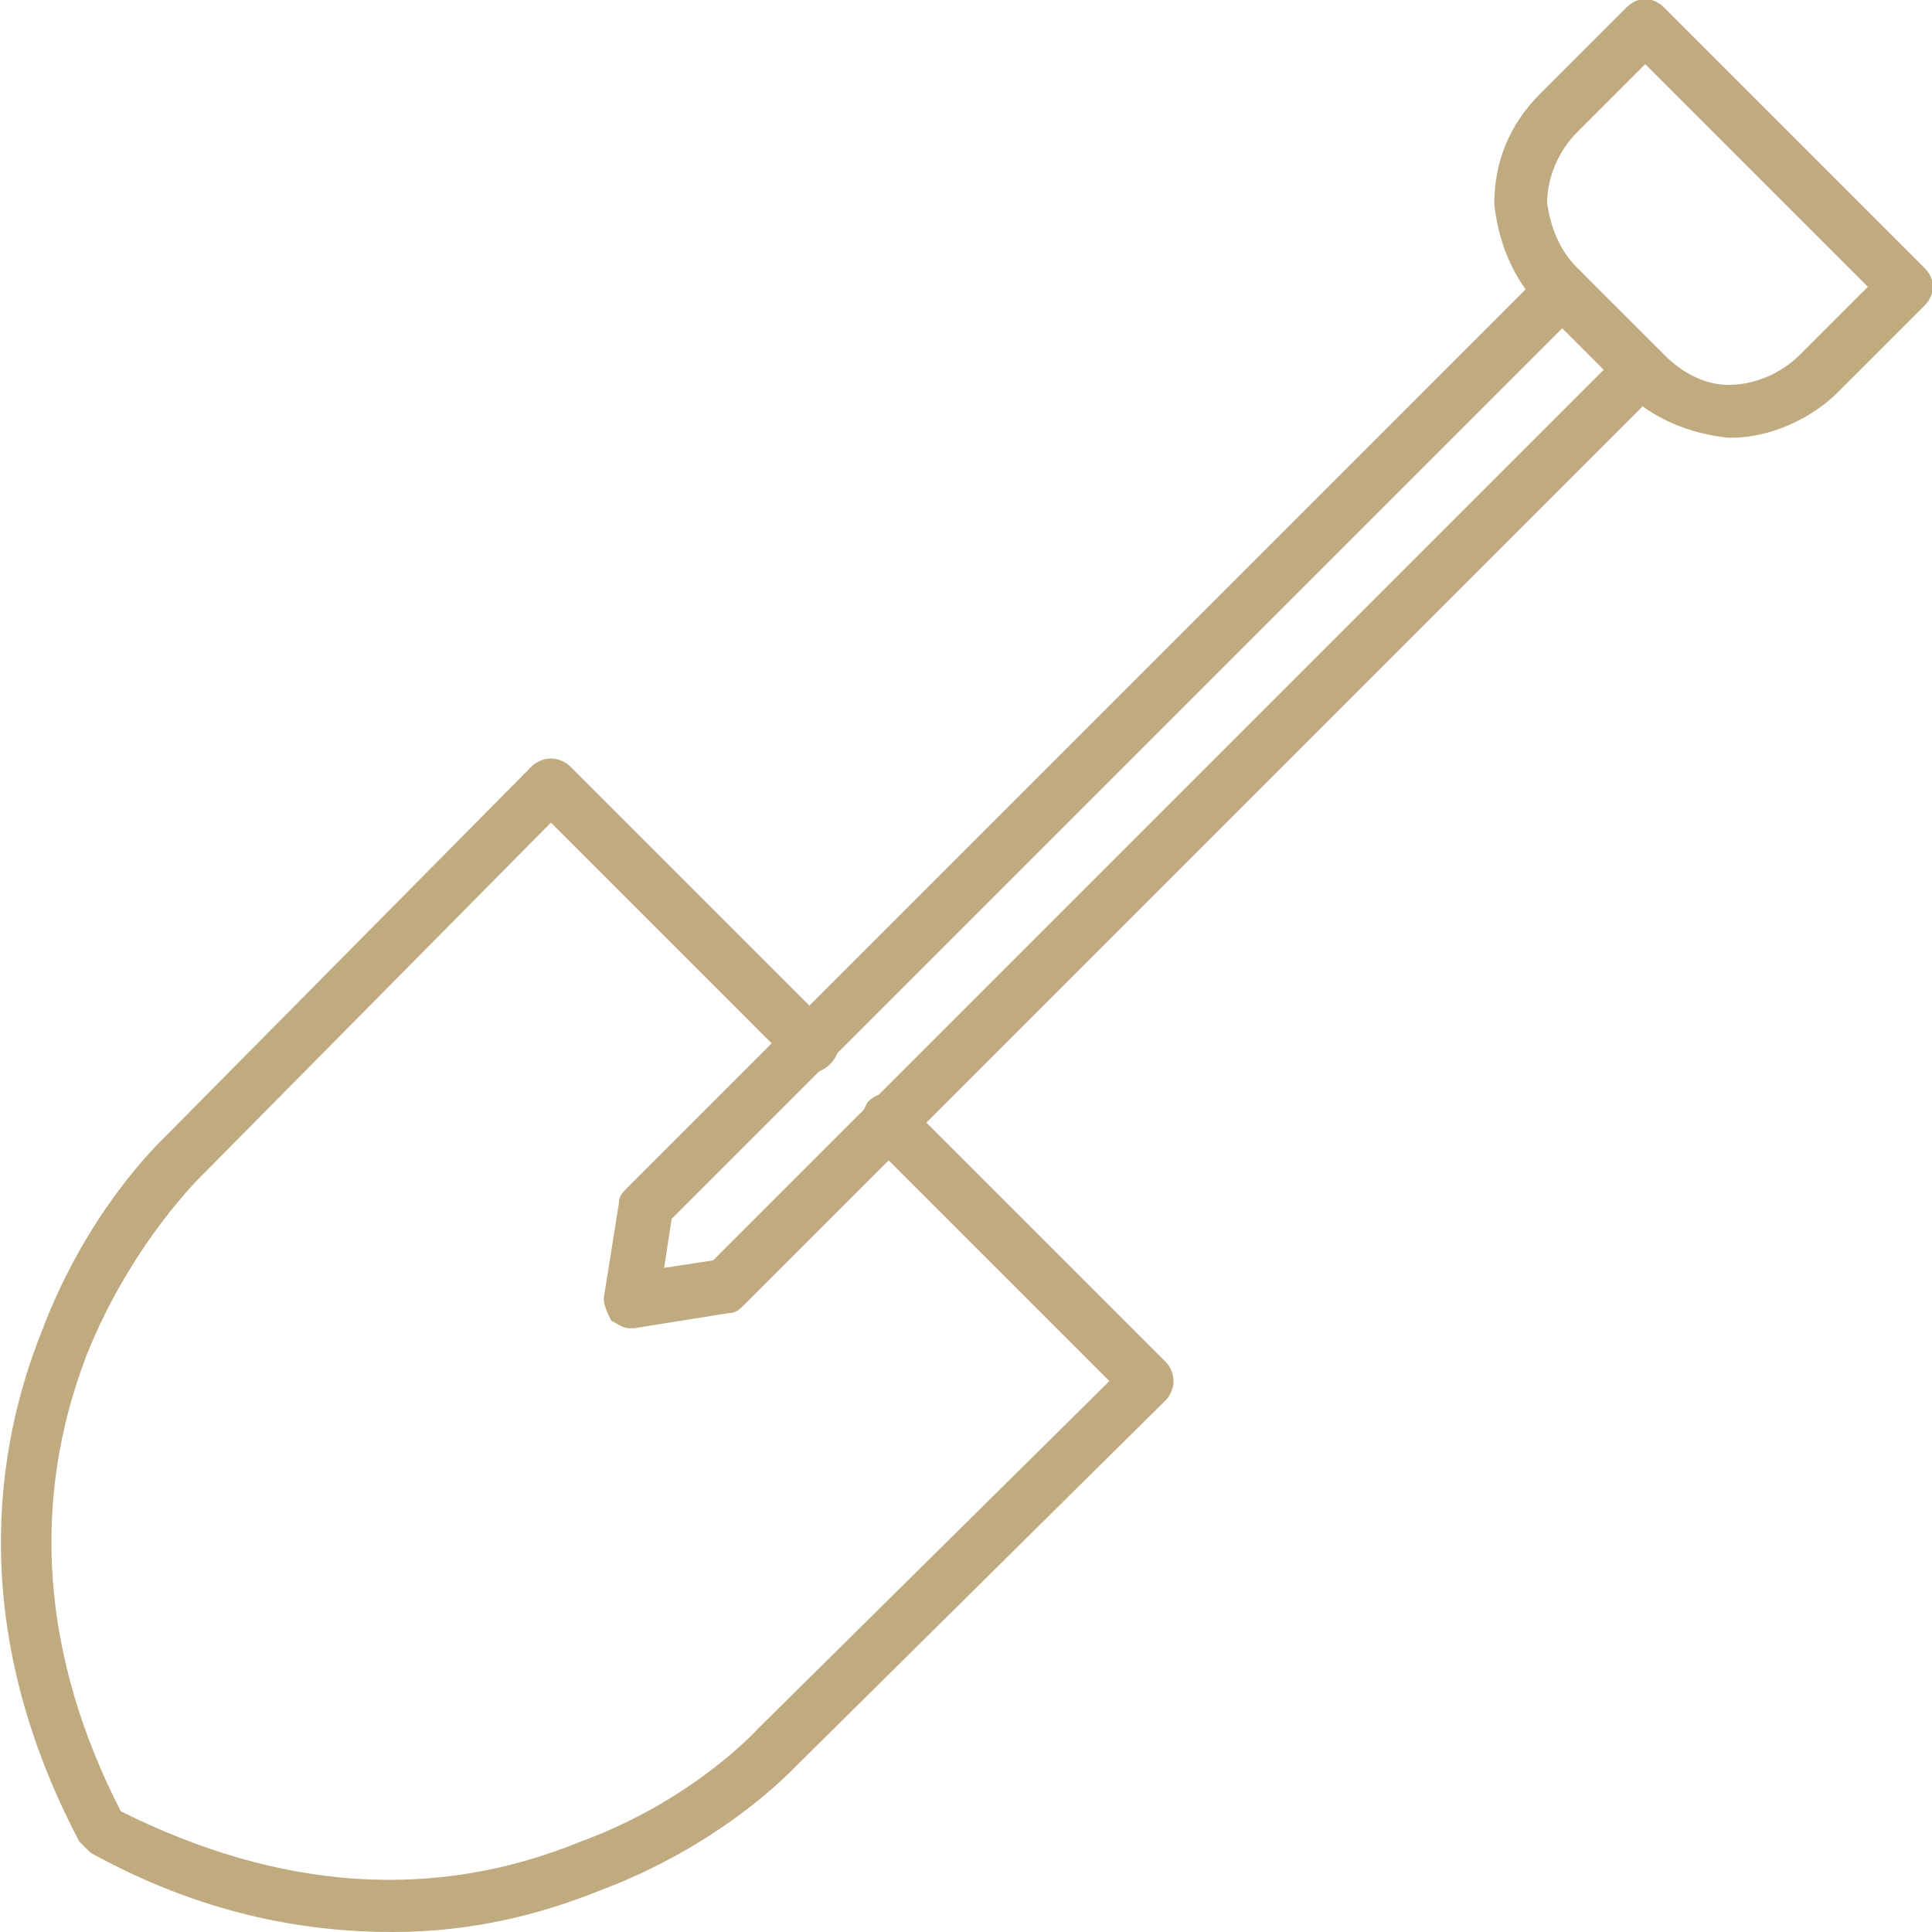
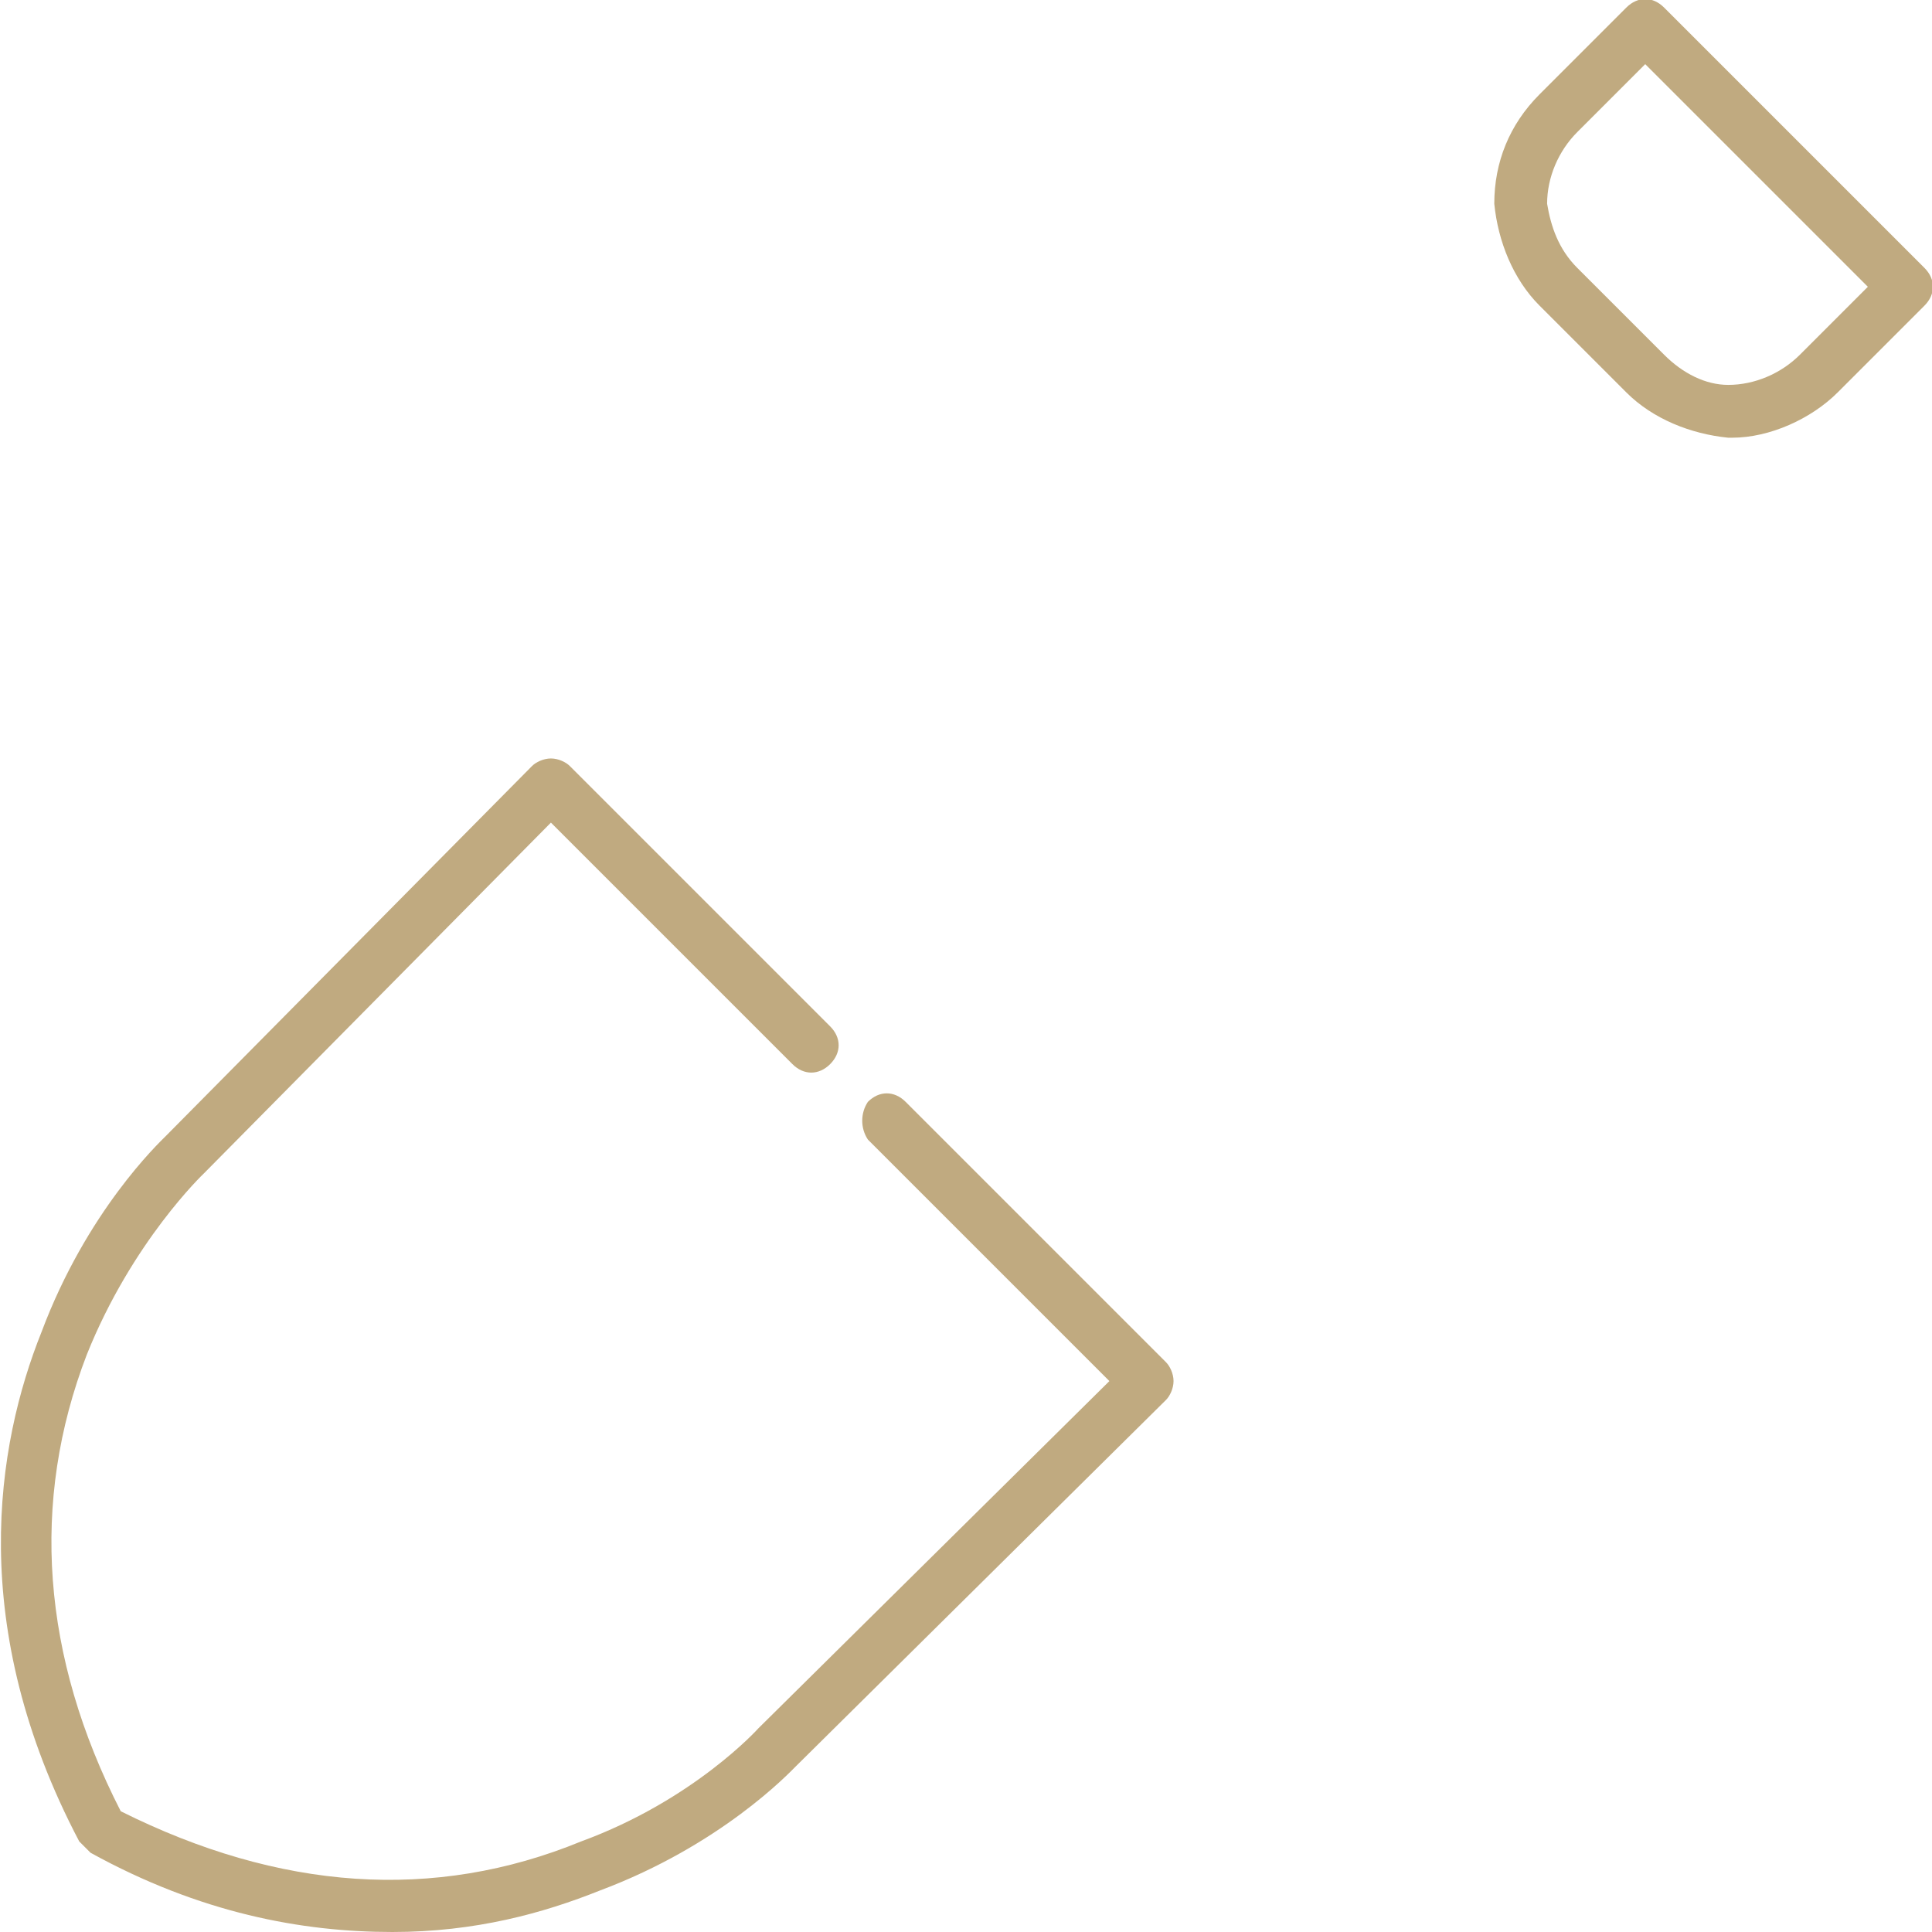
<svg xmlns="http://www.w3.org/2000/svg" clip-rule="evenodd" fill-rule="evenodd" height="300" viewBox="0 0 512 512" width="300">
  <g transform="matrix(1,0,0,1,0,0)">
    <g id="Layer_x0020_1">
      <g id="_519404048">
        <g>
          <g>
            <path d="m104 512c-24 0-51-5-80-21-1-1-2-2-3-3-30-57-22-105-10-135 12-32 31-50 33-52l97-98c1-1 3-2 5-2s4 1 5 2l69 69c3 3 3 7 0 10s-7 3-10 0l-64-64-92 93s-19 18-31 48c-15 39-12 80 9 121 42 21 83 24 122 8 30-11 47-30 47-30l93-92-64-64c-2-3-2-7 0-10 3-3 7-3 10 0l69 69c1 1 2 3 2 5s-1 4-2 5l-98 97c-2 2-20 21-52 33-15 6-33 11-55 11z" fill="#c0aa80" fill-opacity="1" data-original-color="#000000ff" stroke="none" stroke-opacity="1" />
          </g>
          <g>
-             <path d="m167 352c-2 0-3-1-5-2-1-2-2-4-2-6l4-25c0-2 1-3 2-4l243-243c3-3 7-3 10 0s3 7 0 10l-241 241-2 13 13-2 241-241c3-3 7-3 10 0s3 7 0 10l-243 243c-1 1-2 2-4 2l-25 4s0 0-1 0z" fill="#c0aa80" fill-opacity="1" data-original-color="#000000ff" stroke="none" stroke-opacity="1" />
-           </g>
+             </g>
          <g>
            <path d="m459 116c-1 0-1 0-1 0-10-1-20-5-27-12l-23-23c-7-7-11-17-12-27 0-11 4-21 12-29l23-23c3-3 7-3 10 0l69 69c3 3 3 7 0 10l-23 23c-7 7-18 12-28 12zm-23-99-18 18c-5 5-8 12-8 19 1 6 3 12 8 17l23 23c5 5 11 8 17 8 7 0 14-3 19-8l18-18z" fill="#c0aa80" fill-opacity="1" data-original-color="#000000ff" stroke="none" stroke-opacity="1" />
          </g>
        </g>
      </g>
    </g>
  </g>
</svg>